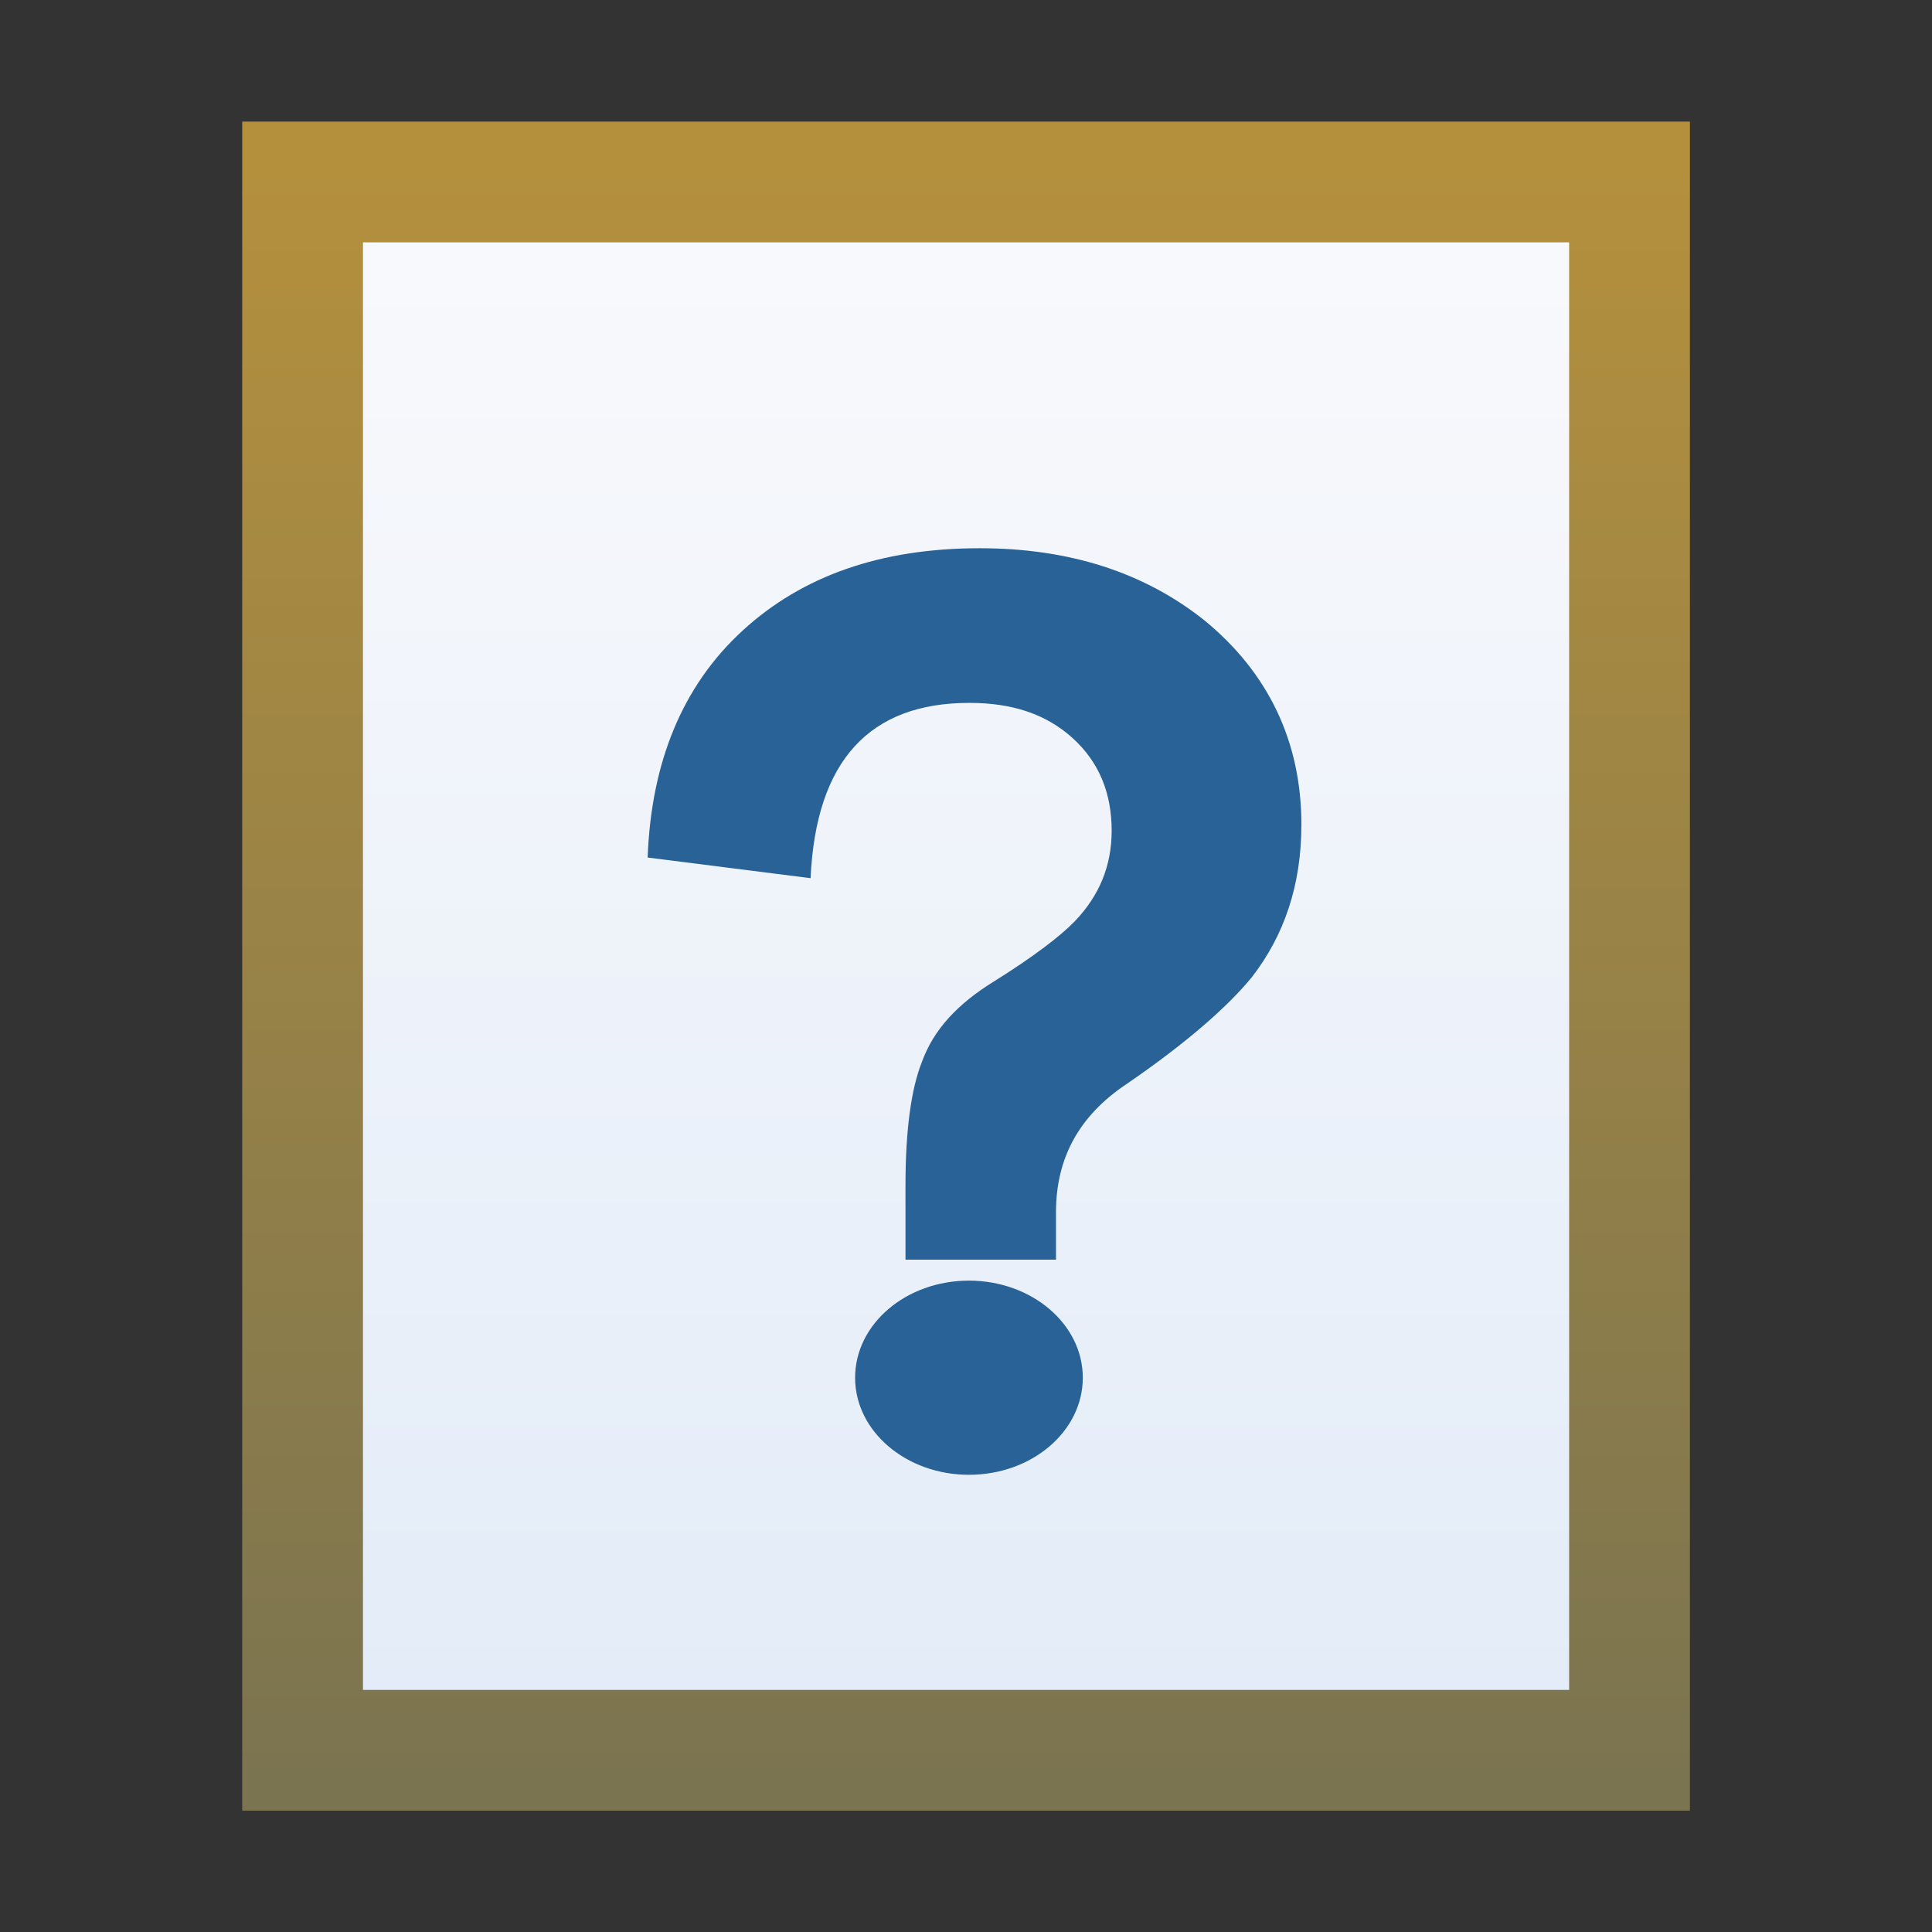
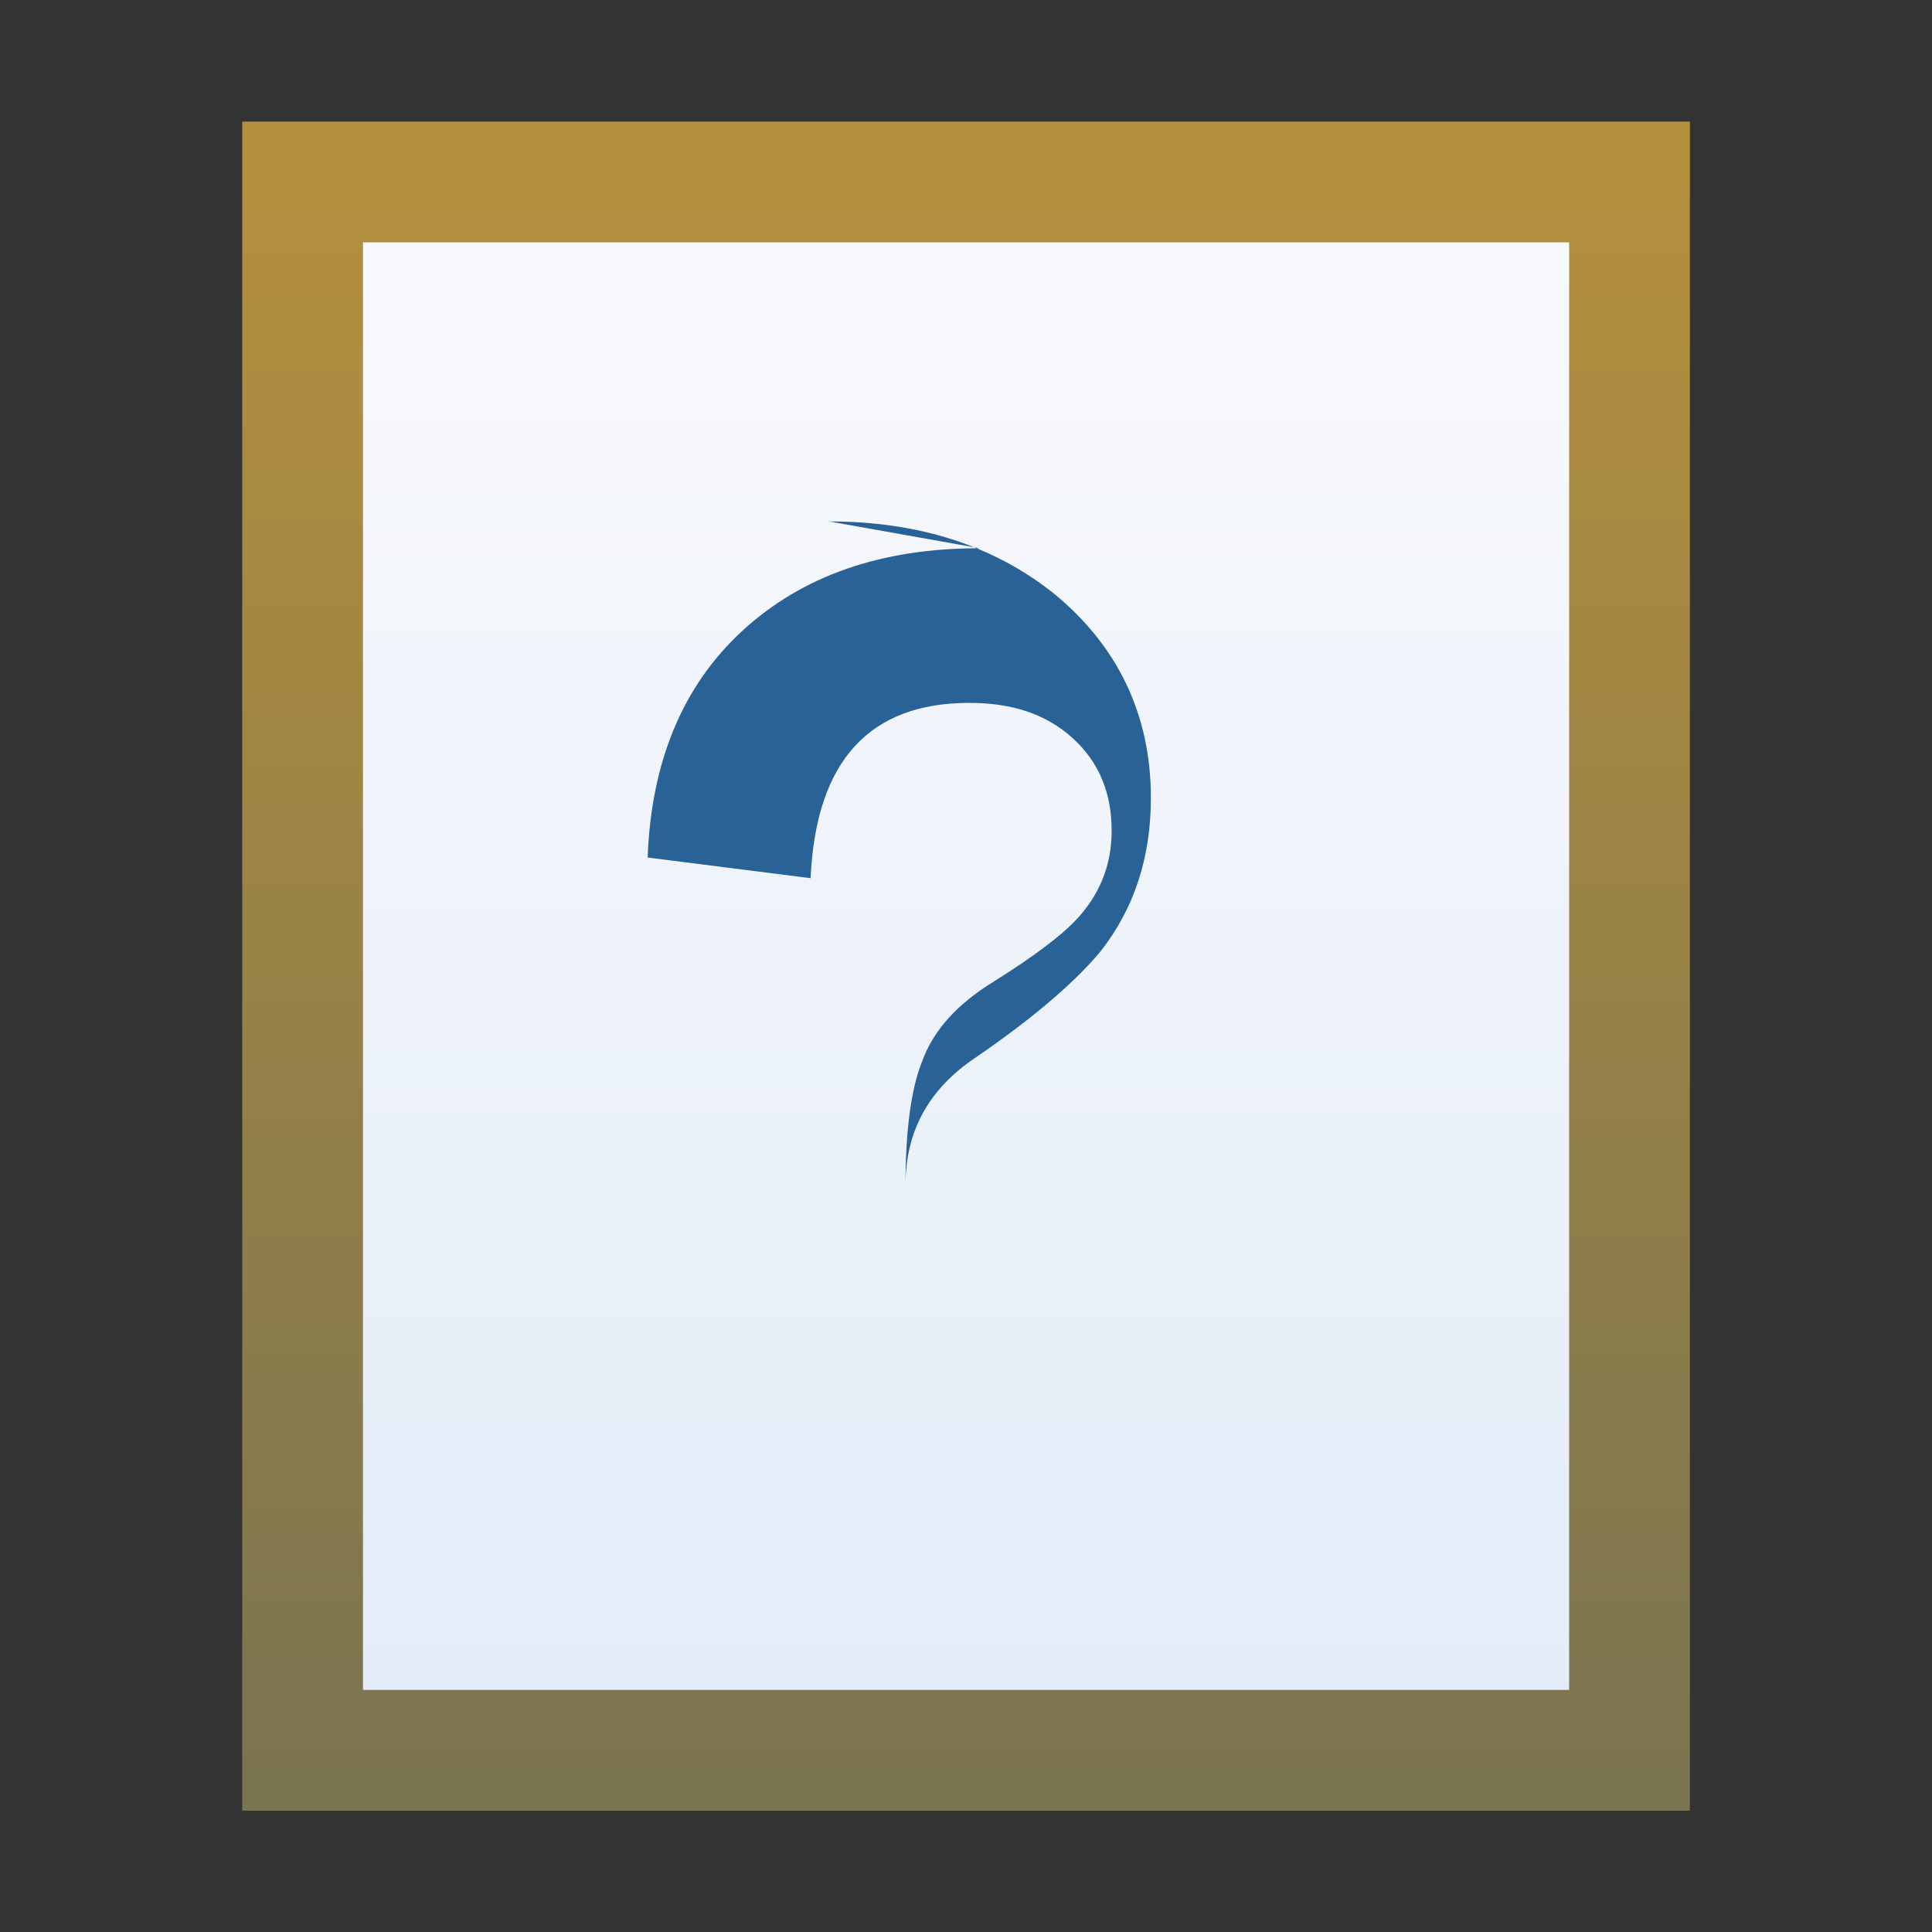
<svg xmlns="http://www.w3.org/2000/svg" xmlns:xlink="http://www.w3.org/1999/xlink" width="16" height="16">
  <rect width="100%" height="100%" fill="#333333" stroke="none" />
  <defs>
    <linearGradient id="b">
      <stop offset="0" stop-color="#e3ecf8" />
      <stop offset="1" stop-color="#f8f9fc" />
    </linearGradient>
    <linearGradient id="a">
      <stop offset="0" stop-color="#b4903d" />
      <stop offset="1" stop-color="#7b7450" />
    </linearGradient>
    <linearGradient xlink:href="#a" id="d" x1="41.186" x2="41.186" y1="1050.639" y2="1064.011" gradientTransform="translate(-20)" gradientUnits="userSpaceOnUse" />
    <linearGradient xlink:href="#b" id="c" x1="31.078" x2="31.078" y1="1063.368" y2="1051.346" gradientTransform="translate(-20)" gradientUnits="userSpaceOnUse" />
  </defs>
  <path fill="url(#c)" stroke="url(#d)" d="M10.726 1050.774H21.715V1063.762H10.726z" transform="translate(-8.22 -1049.267)" />
  <g fill="#286296">
-     <path d="m 20.279,1044.976 c -1.426,10e-5 -2.565,0.397 -3.433,1.194 -0.869,0.798 -1.322,1.903 -1.373,3.284 l 2.359,0.299 c 0.078,-1.708 0.859,-2.538 2.299,-2.538 0.609,0 1.104,0.156 1.493,0.508 0.389,0.352 0.567,0.803 0.567,1.343 -8e-6,0.502 -0.174,0.937 -0.537,1.314 -0.194,0.201 -0.581,0.502 -1.164,0.866 -0.531,0.327 -0.876,0.699 -1.045,1.164 -0.156,0.39 -0.239,0.988 -0.239,1.791 l 0,1.075 2.179,0 0,-0.687 c -7e-6,-0.791 0.341,-1.399 1.015,-1.851 0.882,-0.603 1.484,-1.138 1.821,-1.552 0.467,-0.603 0.717,-1.33 0.717,-2.209 -10e-6,-1.206 -0.483,-2.202 -1.403,-2.956 -0.882,-0.703 -1.971,-1.045 -3.254,-1.045 z" font-family="Reznor" font-size="20.037" font-weight="700" letter-spacing="0" style="text-align:start;line-height:125%;-inkscape-font-specification:Reznor Bold" transform="matrix(.572 0 0 .572 -3.487 -593.186)" word-spacing="0" />
-     <path d="m 12.576,16.531 c 0,0.22 -0.288,0.398 -0.644,0.398 -0.355,0 -0.644,-0.178 -0.644,-0.398 0,-0.22 0.288,-0.398 0.644,-0.398 0.355,0 0.644,0.178 0.644,0.398 z" transform="matrix(1.464 0 0 2.02 -9.444 -21.983)" />
+     <path d="m 20.279,1044.976 c -1.426,10e-5 -2.565,0.397 -3.433,1.194 -0.869,0.798 -1.322,1.903 -1.373,3.284 l 2.359,0.299 c 0.078,-1.708 0.859,-2.538 2.299,-2.538 0.609,0 1.104,0.156 1.493,0.508 0.389,0.352 0.567,0.803 0.567,1.343 -8e-6,0.502 -0.174,0.937 -0.537,1.314 -0.194,0.201 -0.581,0.502 -1.164,0.866 -0.531,0.327 -0.876,0.699 -1.045,1.164 -0.156,0.39 -0.239,0.988 -0.239,1.791 c -7e-6,-0.791 0.341,-1.399 1.015,-1.851 0.882,-0.603 1.484,-1.138 1.821,-1.552 0.467,-0.603 0.717,-1.33 0.717,-2.209 -10e-6,-1.206 -0.483,-2.202 -1.403,-2.956 -0.882,-0.703 -1.971,-1.045 -3.254,-1.045 z" font-family="Reznor" font-size="20.037" font-weight="700" letter-spacing="0" style="text-align:start;line-height:125%;-inkscape-font-specification:Reznor Bold" transform="matrix(.572 0 0 .572 -3.487 -593.186)" word-spacing="0" />
  </g>
</svg>